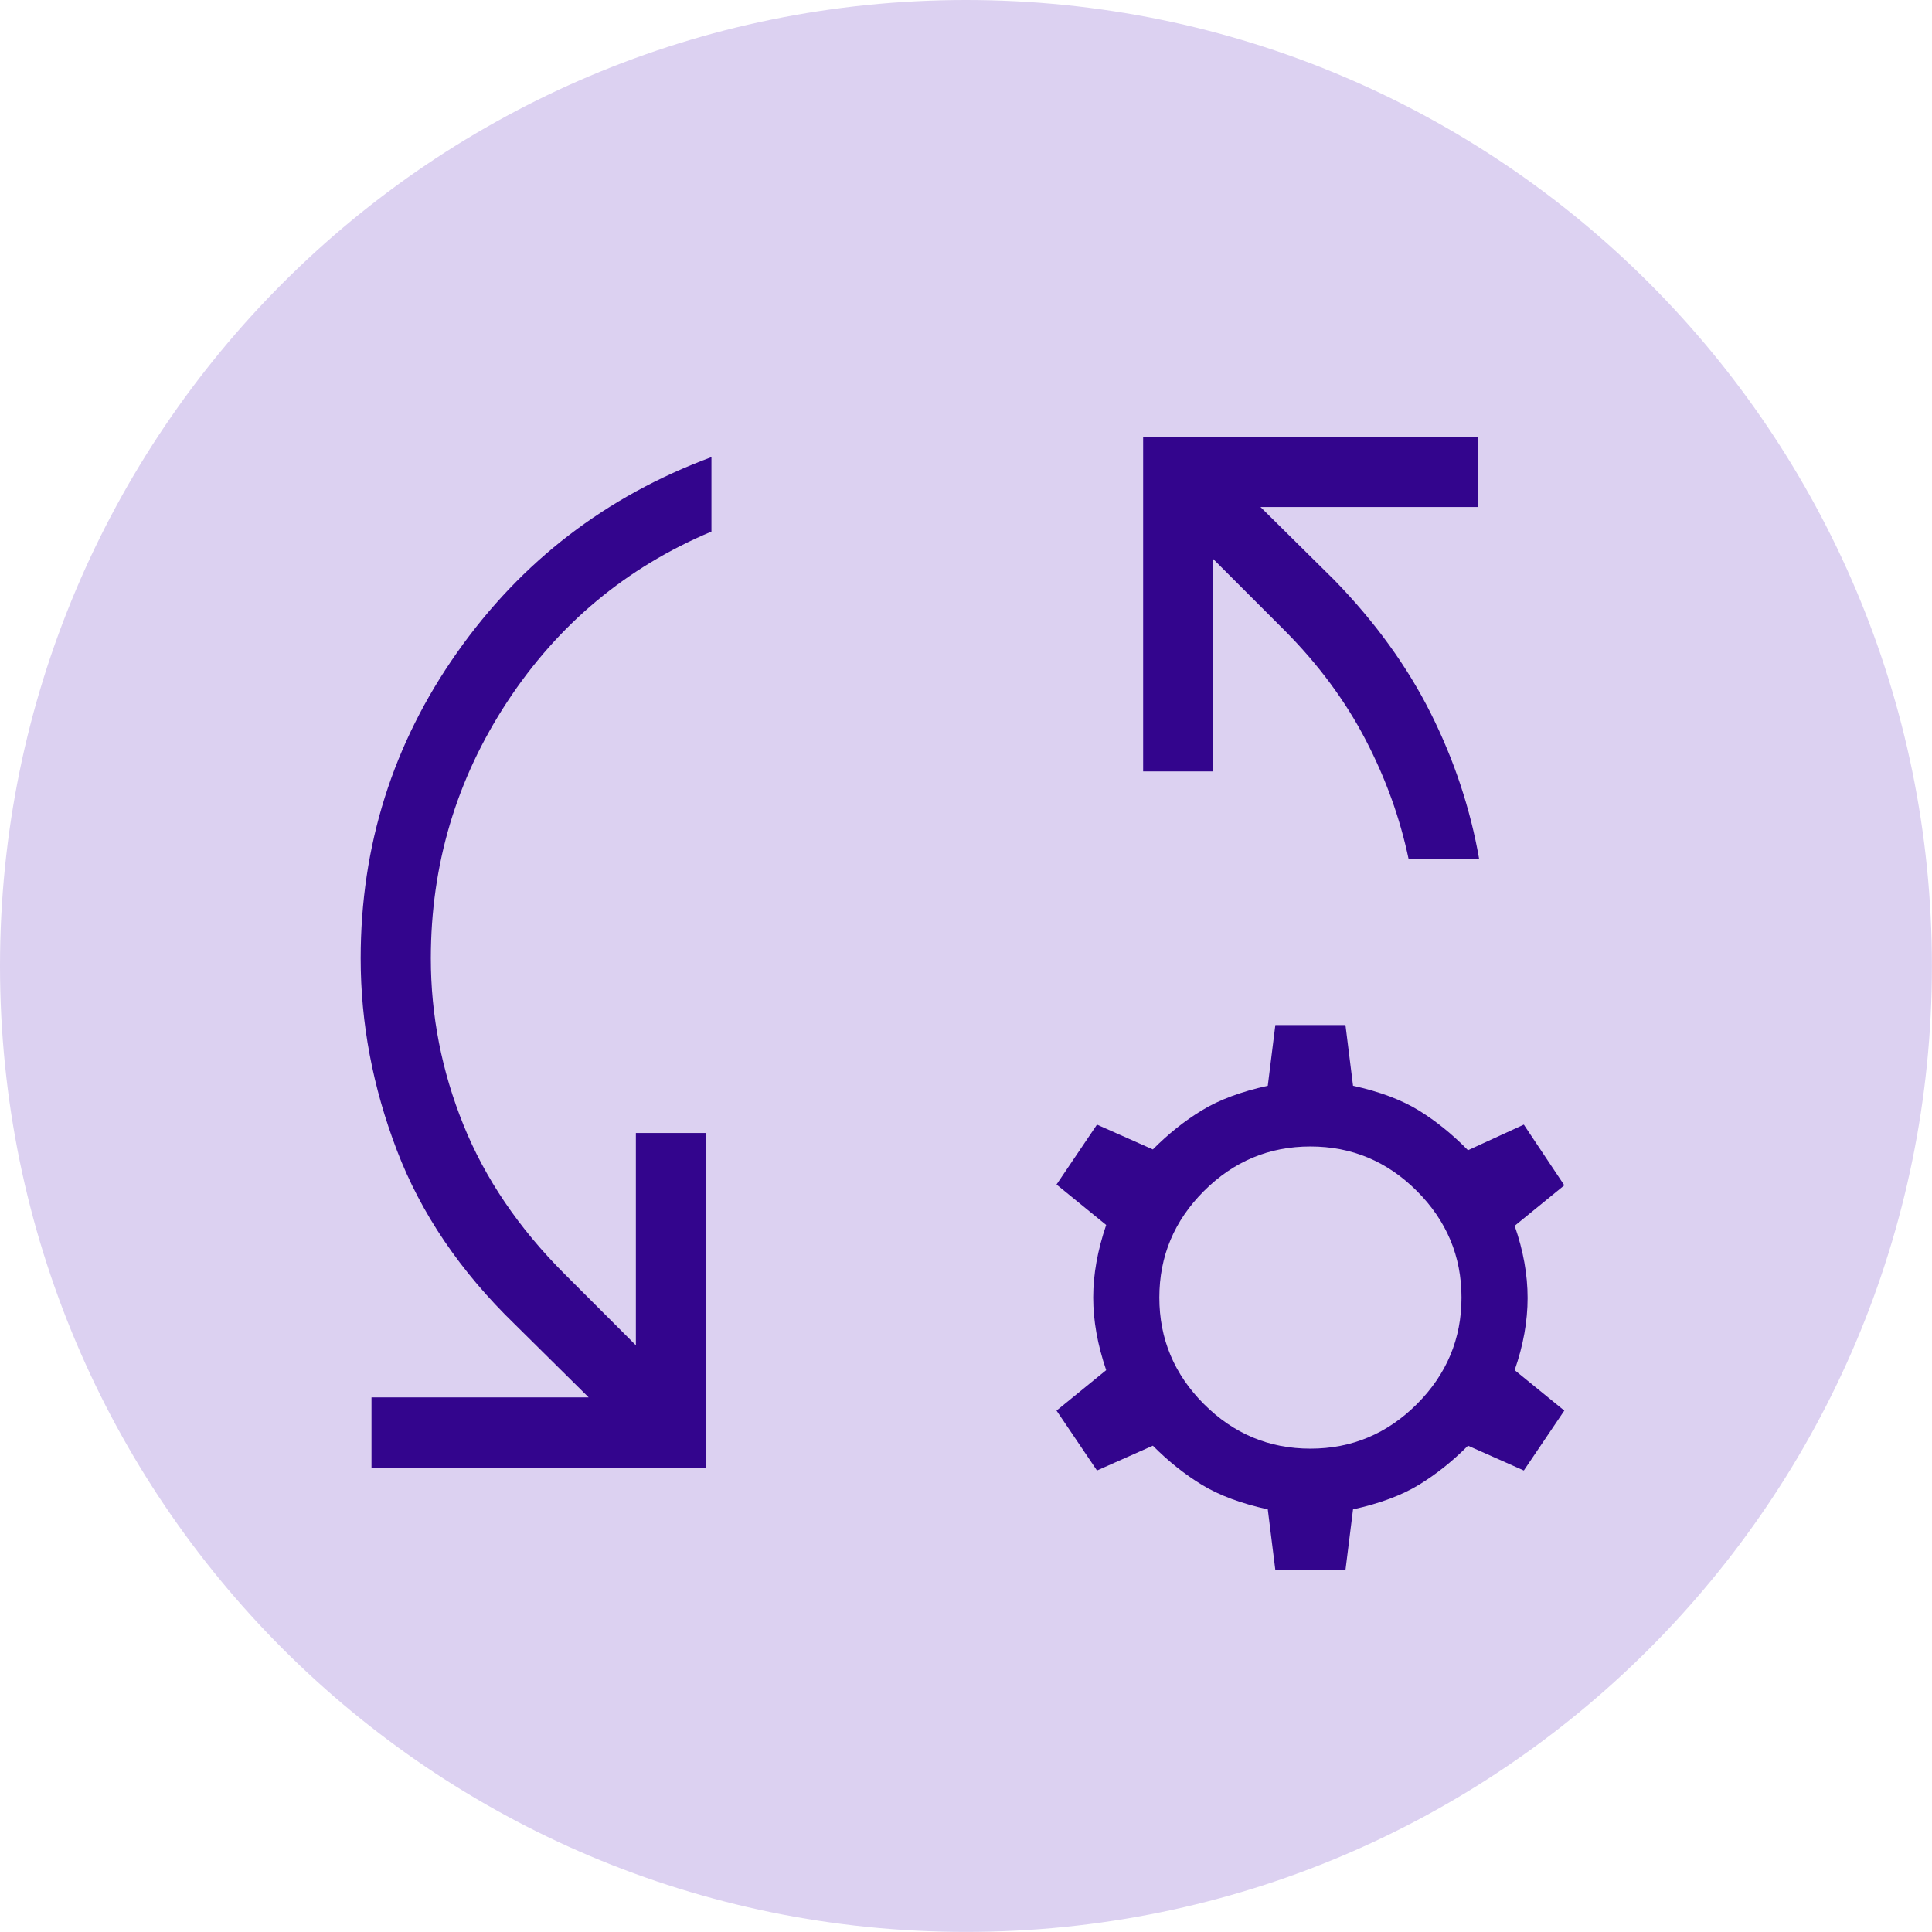
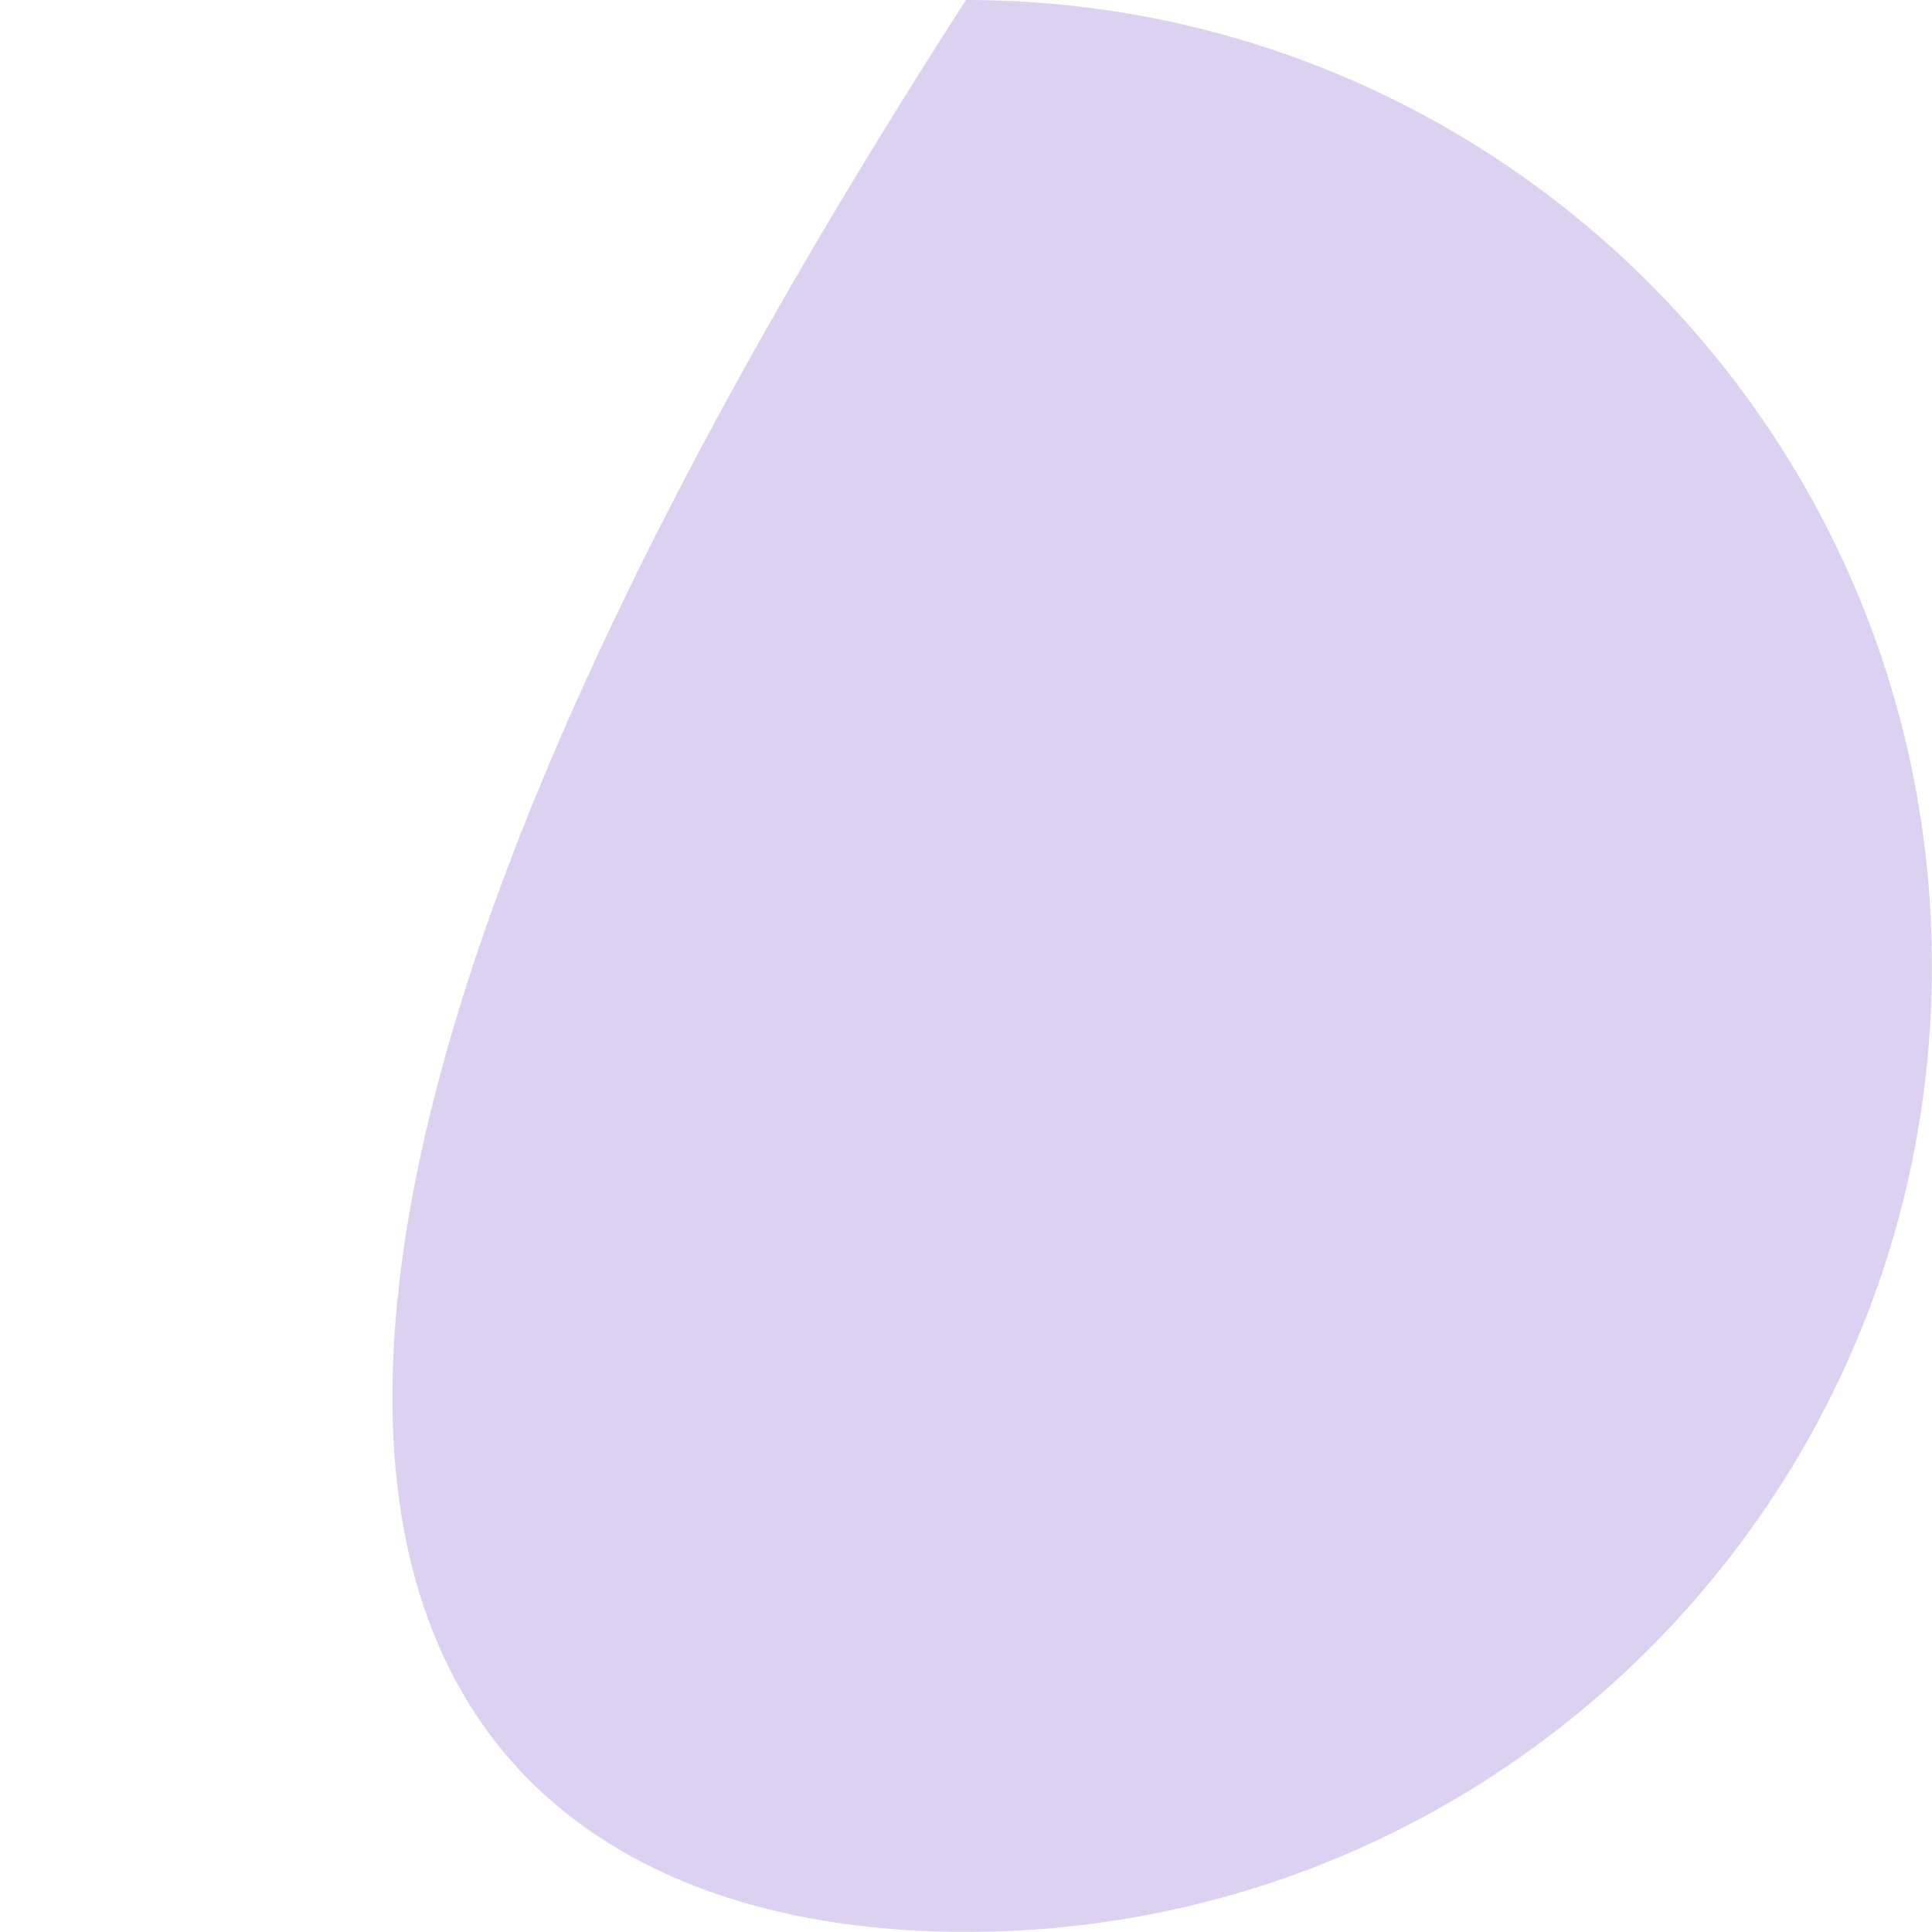
<svg xmlns="http://www.w3.org/2000/svg" width="70" height="70" viewBox="0 0 70 70" fill="none">
-   <path d="M34.998 69.997C54.327 69.997 69.997 54.327 69.997 34.998C69.997 15.669 54.327 0 34.998 0C15.669 0 0 15.669 0 34.998C0 54.327 15.669 69.997 34.998 69.997Z" fill="#DCD1F1" />
+   <path d="M34.998 69.997C54.327 69.997 69.997 54.327 69.997 34.998C69.997 15.669 54.327 0 34.998 0C0 54.327 15.669 69.997 34.998 69.997Z" fill="#DCD1F1" />
  <mask id="mask0_2755_2594" style="mask-type:alpha" maskUnits="userSpaceOnUse" x="3" y="4" width="61" height="61">
-     <rect x="3" y="4" width="61" height="61" fill="#D9D9D9" />
-   </mask>
+     </mask>
  <g mask="url(#mask0_2755_2594)">
    <path d="M13.46 53.172V50.63H21.329L18.651 47.98C16.676 46.065 15.252 43.963 14.379 41.675C13.505 39.388 13.068 37.071 13.068 34.725C13.068 30.642 14.232 26.948 16.561 23.642C18.889 20.336 21.961 17.976 25.777 16.562V19.26C22.694 20.557 20.229 22.611 18.382 25.421C16.534 28.232 15.61 31.333 15.61 34.725C15.61 36.794 16.003 38.802 16.788 40.749C17.573 42.696 18.794 44.497 20.449 46.152L23.039 48.743V41.05H25.581V53.172H13.46ZM53.593 31.127H51.037C50.727 29.645 50.207 28.201 49.475 26.797C48.744 25.393 47.769 24.076 46.55 22.848L43.96 20.257V27.95H41.418V15.828H53.539V18.37H45.67L48.349 21.02C49.825 22.538 50.988 24.146 51.839 25.844C52.689 27.542 53.274 29.303 53.593 31.127ZM46.208 56.886L45.934 54.687C44.969 54.475 44.175 54.179 43.551 53.8C42.927 53.42 42.333 52.947 41.77 52.38L39.746 53.279L38.28 51.109L40.079 49.643C39.766 48.724 39.609 47.847 39.609 47.013C39.609 46.179 39.766 45.302 40.079 44.383L38.28 42.917L39.746 40.747L41.77 41.646C42.333 41.079 42.927 40.606 43.551 40.227C44.175 39.846 44.969 39.551 45.934 39.339L46.208 37.14H48.749L49.023 39.339C49.988 39.551 50.782 39.849 51.406 40.233C52.03 40.618 52.624 41.099 53.188 41.675L55.211 40.747L56.678 42.946L54.879 44.413C55.192 45.312 55.348 46.184 55.348 47.027C55.348 47.872 55.192 48.743 54.879 49.643L56.678 51.109L55.211 53.279L53.188 52.38C52.624 52.947 52.03 53.42 51.406 53.8C50.782 54.179 49.988 54.475 49.023 54.687L48.749 56.886H46.208ZM47.479 52.487C48.974 52.487 50.261 51.949 51.338 50.872C52.414 49.795 52.953 48.508 52.953 47.013C52.953 45.517 52.414 44.231 51.338 43.154C50.261 42.077 48.974 41.539 47.479 41.539C45.983 41.539 44.697 42.077 43.62 43.154C42.543 44.231 42.005 45.517 42.005 47.013C42.005 48.508 42.543 49.795 43.62 50.872C44.697 51.949 45.983 52.487 47.479 52.487Z" fill="#33058D" />
  </g>
</svg>